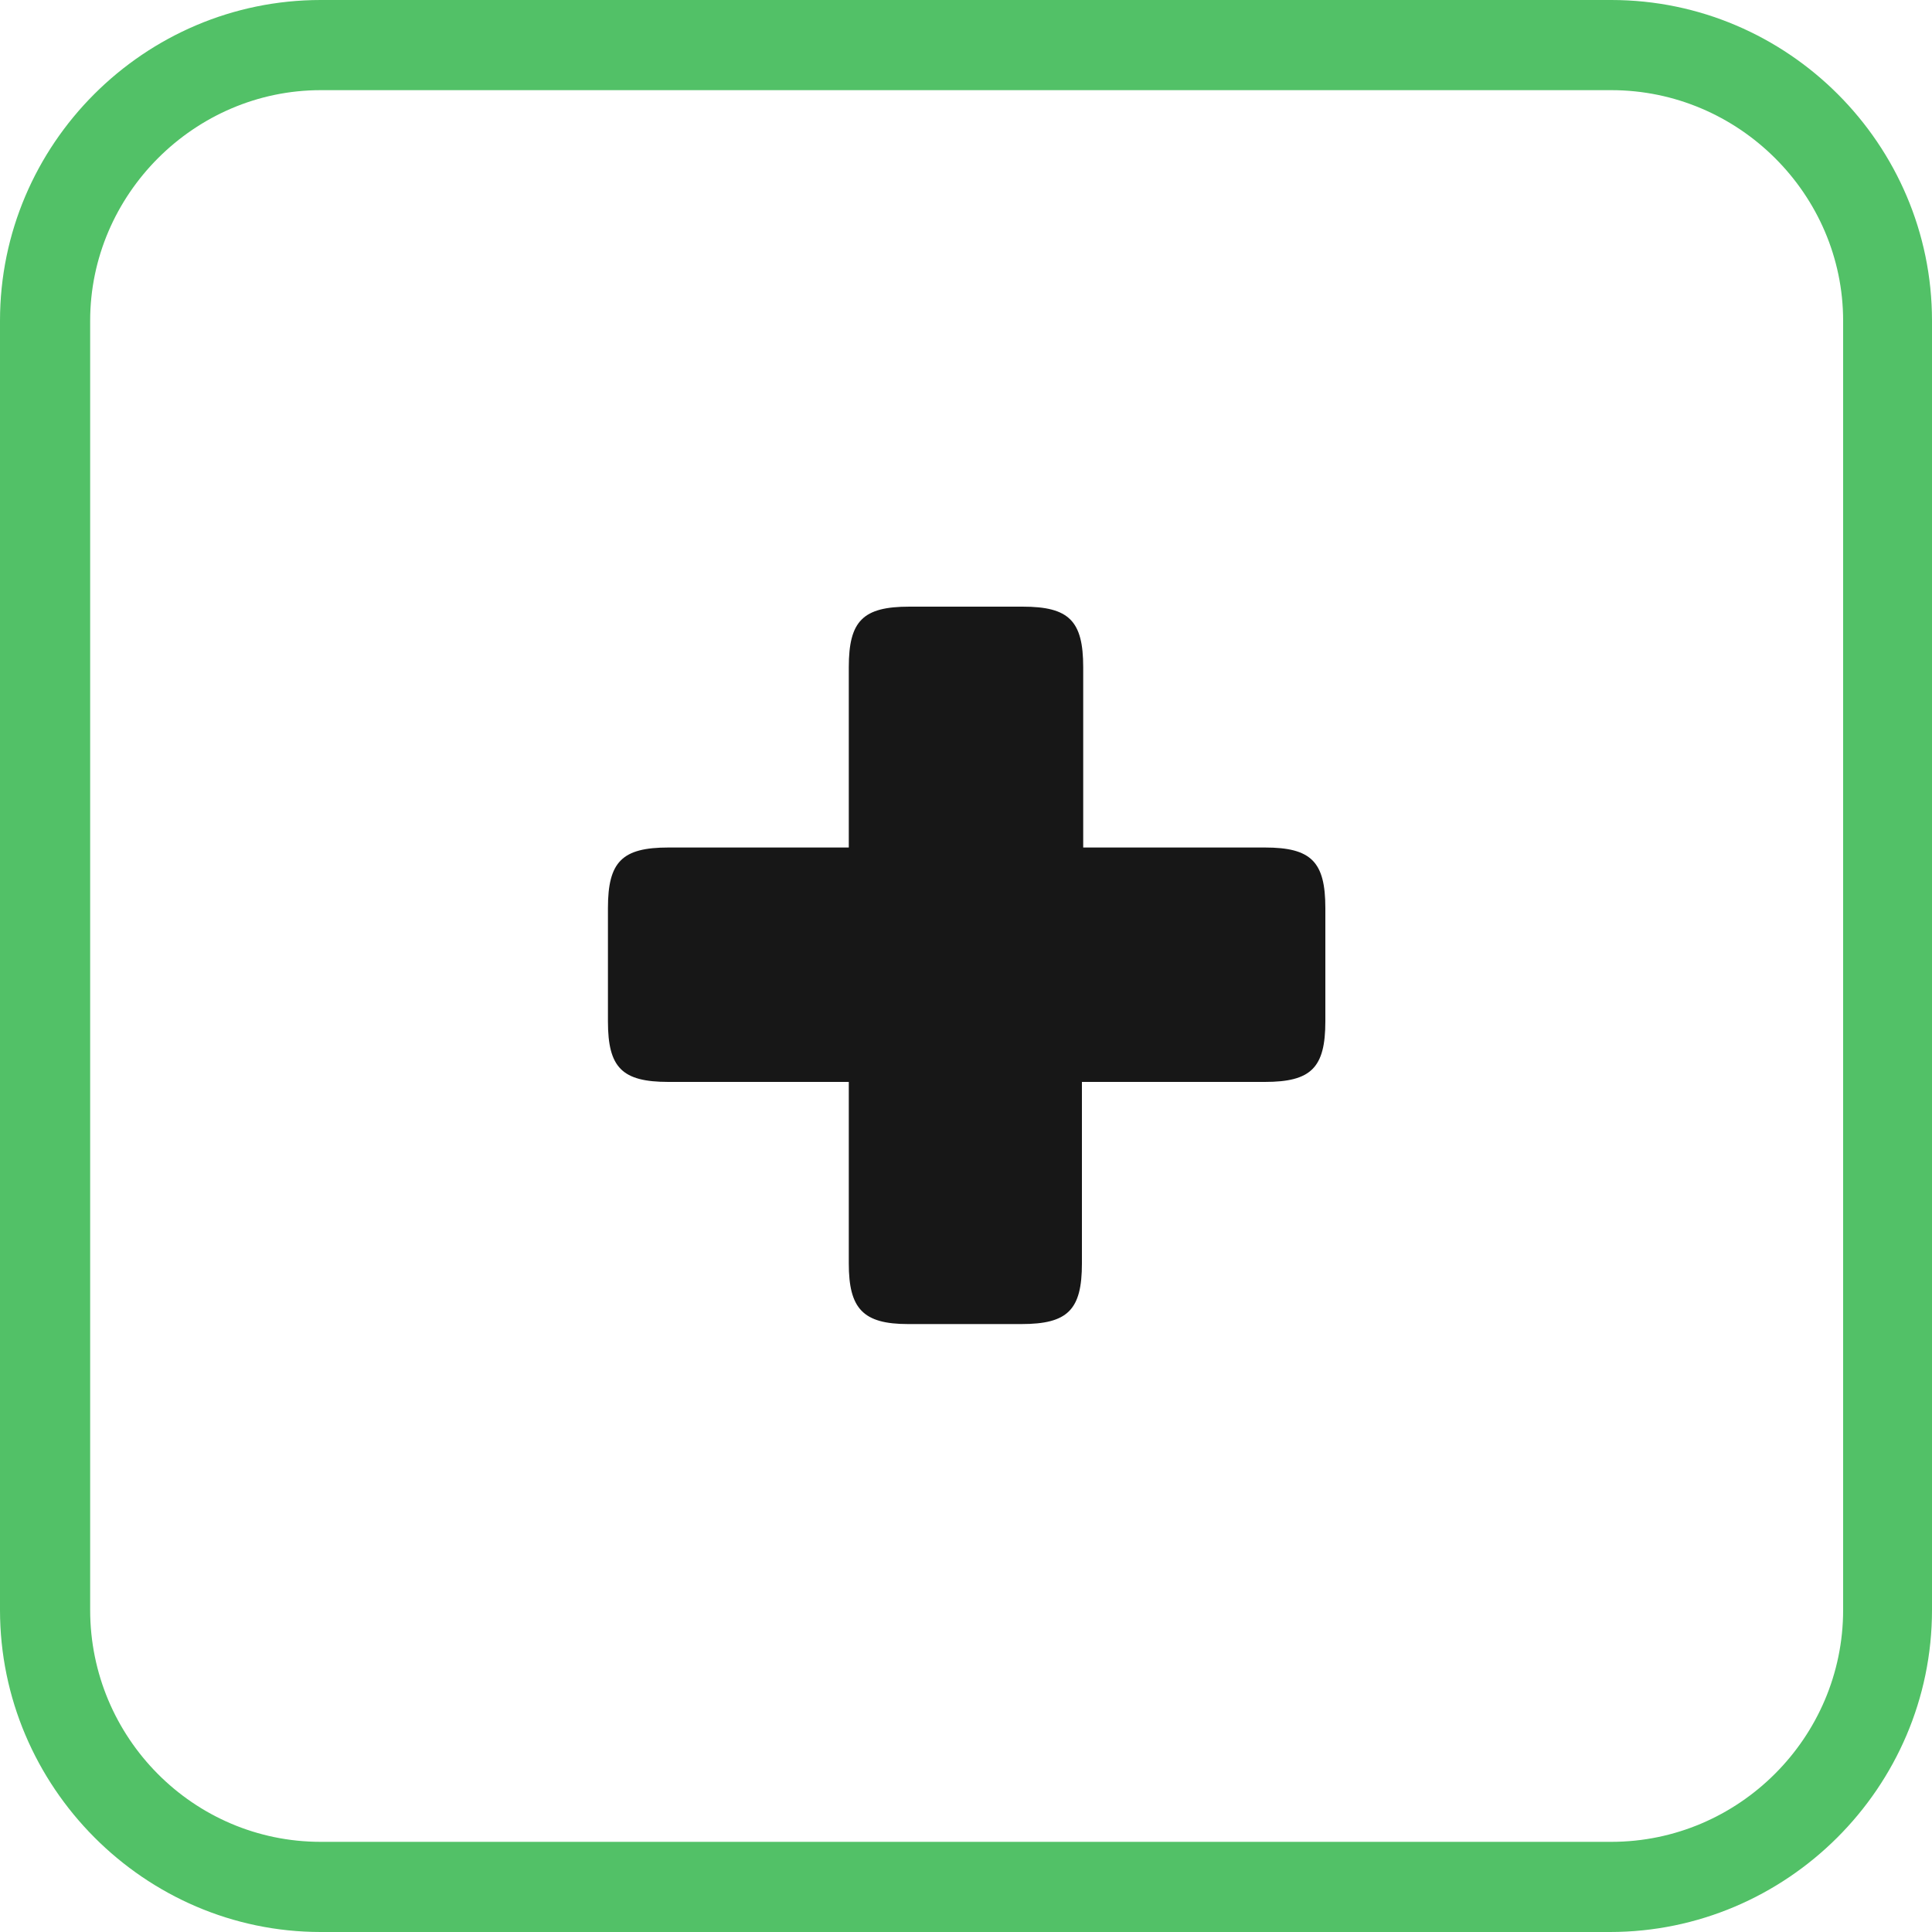
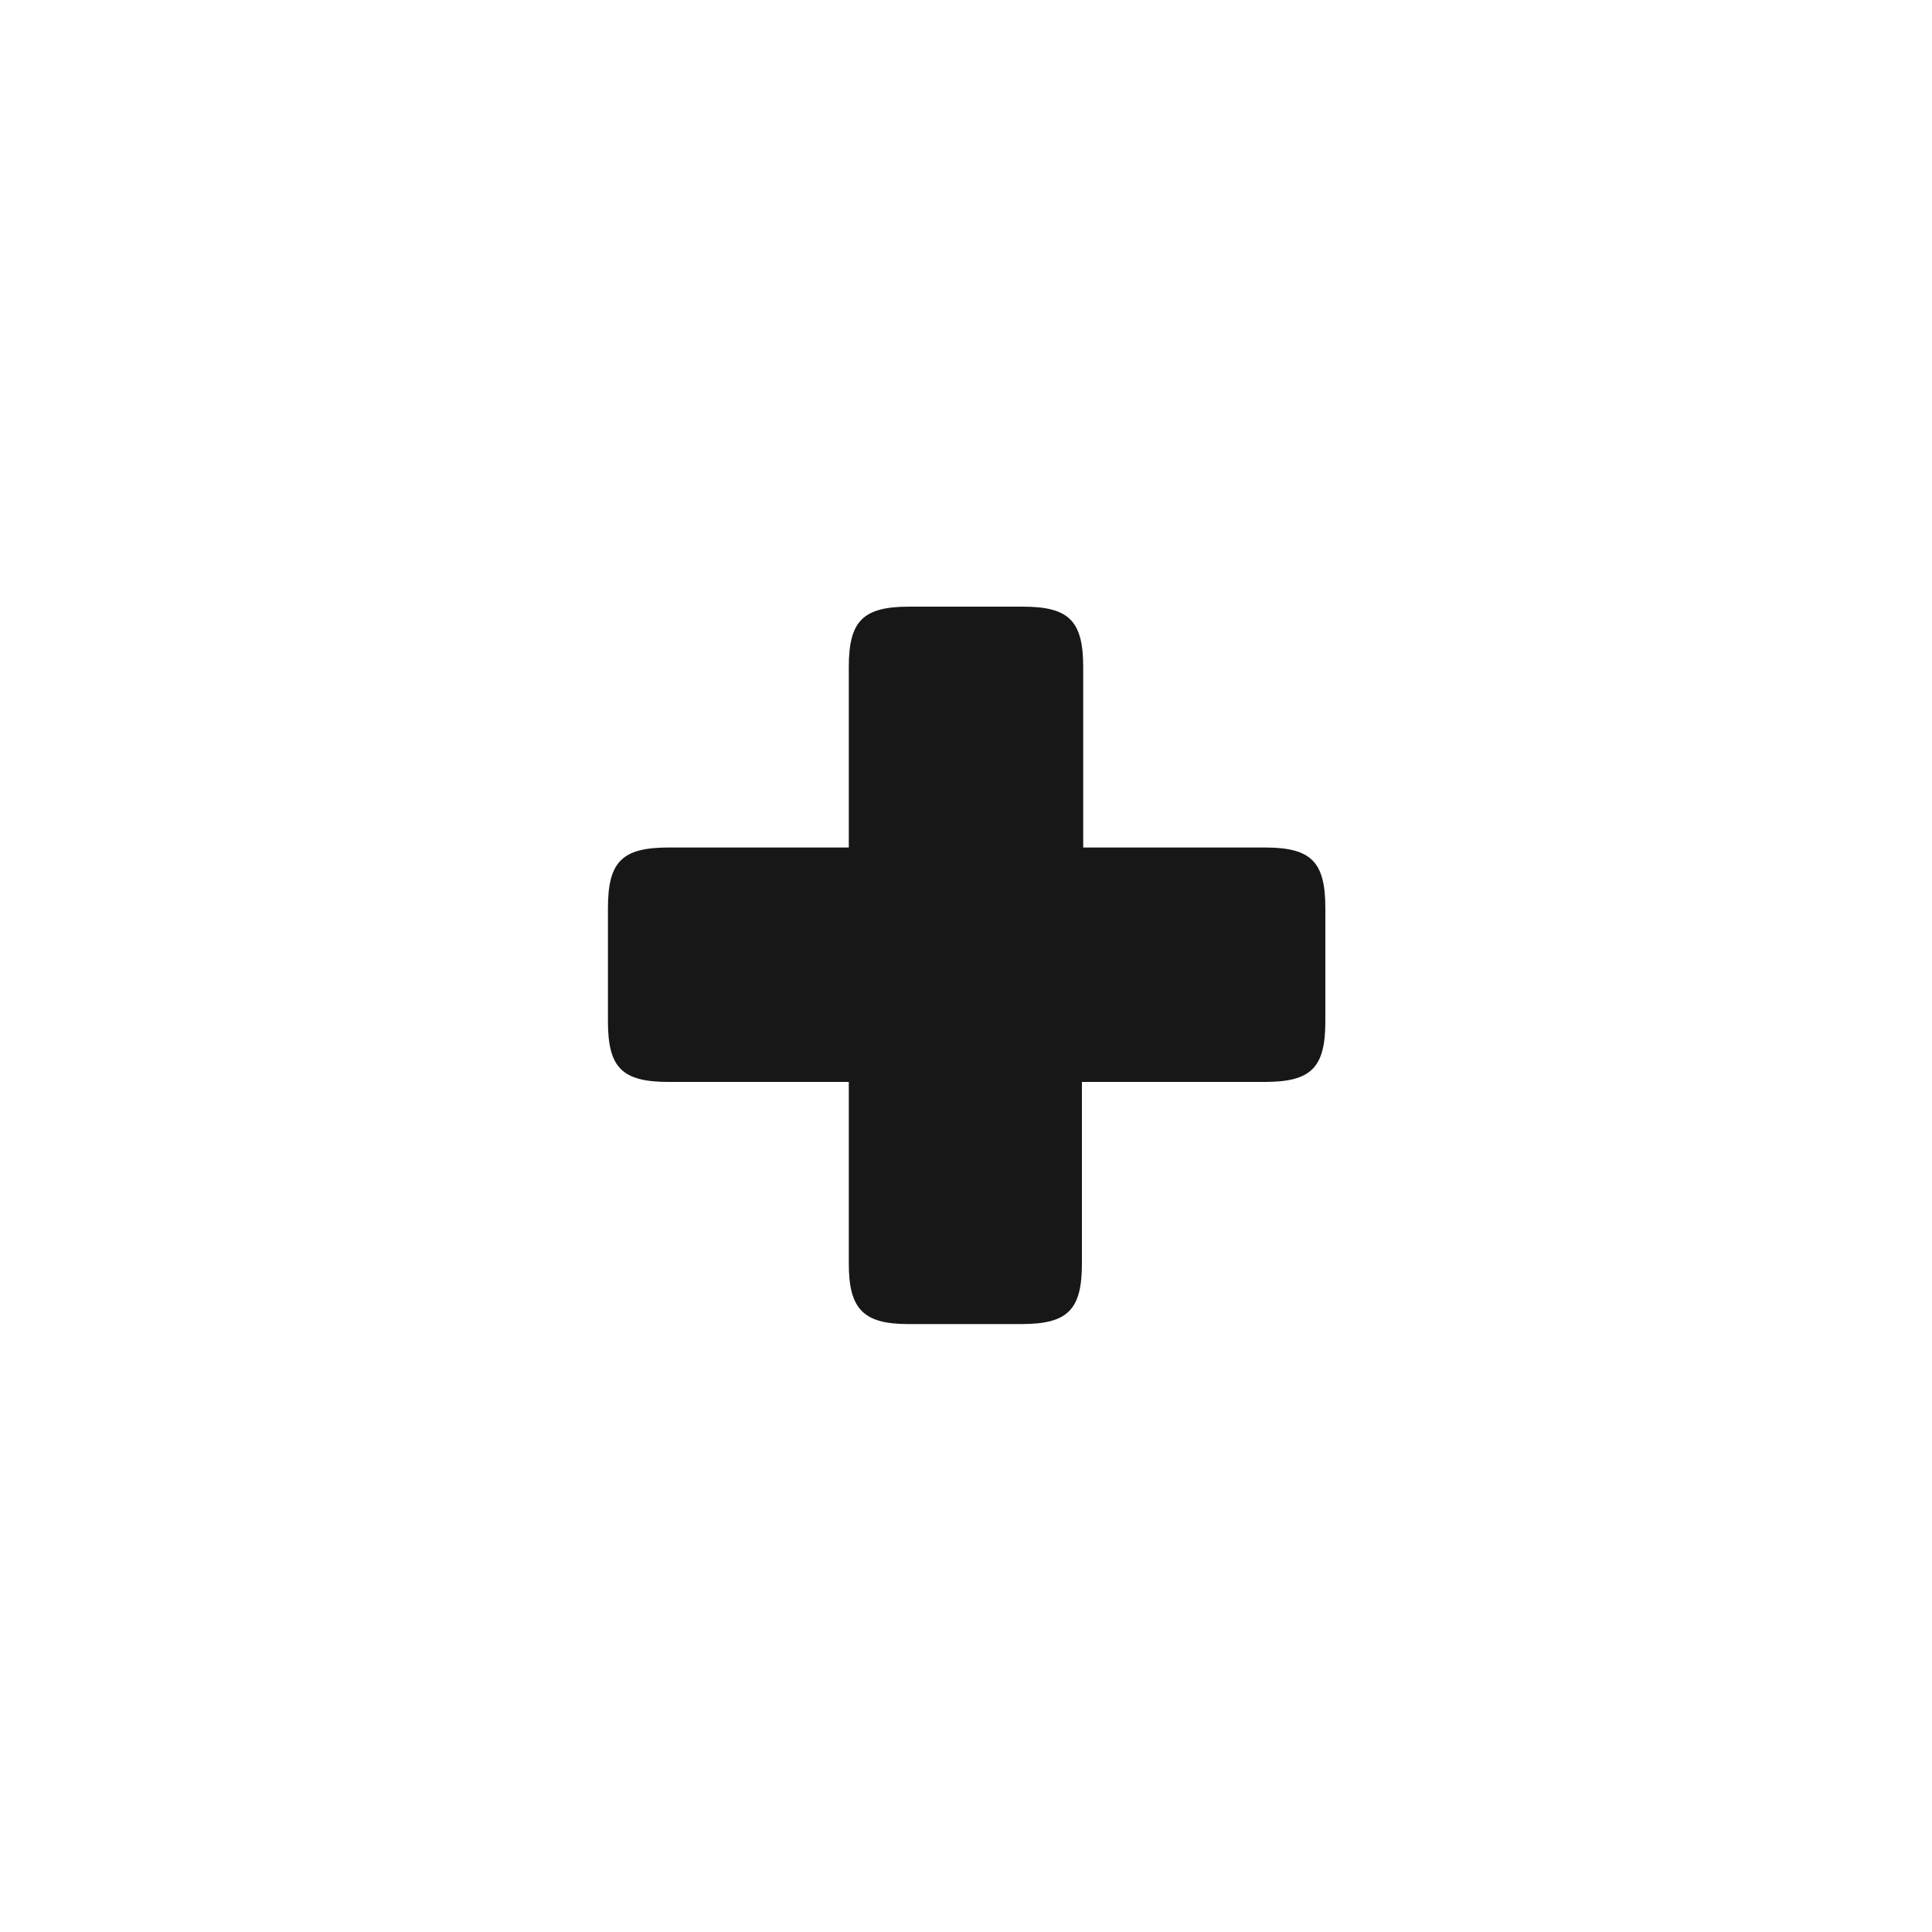
<svg xmlns="http://www.w3.org/2000/svg" version="1.1" id="Layer_1" x="0px" y="0px" viewBox="0 0 150 150" style="enable-background:new 0 0 150 150;" xml:space="preserve" width="50" height="50">
  <style type="text/css">
	.st0{fill:#52C167;}
	.st1{fill:#171717;}
	.st2{fill:#E3001E;}
	.st3{fill:#FFFFFF;}
	.st4{fill:#B5001F;}
	.st5{fill:#41934D;}
</style>
  <g>
-     <path class="st0" d="M125.1,7c9.9,0,18,8.1,18,17.9v100.1c0,9.9-8.1,18-18,18H24.9c-9.9,0-17.9-8.1-17.9-18V24.9   C7,15.1,15.1,7,24.9,7H125.1 M125.1,0H24.9C11.2,0,0,11.2,0,24.9v100.1c0,13.7,11.2,25,24.9,25h100.1c13.7,0,25-11.2,25-25V24.9   C150,11.2,138.8,0,125.1,0L125.1,0z" />
-   </g>
+     </g>
  <g>
    <path class="st1" d="M65.9,98.1V84h-14c-3.6,0-4.7-1.1-4.7-4.7v-8.8c0-3.6,1.1-4.7,4.7-4.7h14v-14c0-3.6,1.1-4.7,4.7-4.7h8.8   c3.6,0,4.7,1.1,4.7,4.7v14h14.1c3.6,0,4.7,1.1,4.7,4.7v8.8c0,3.6-1.1,4.7-4.7,4.7H84v14.1c0,3.6-1.1,4.7-4.7,4.7h-8.8   C67,102.8,65.9,101.6,65.9,98.1z" />
  </g>
</svg>